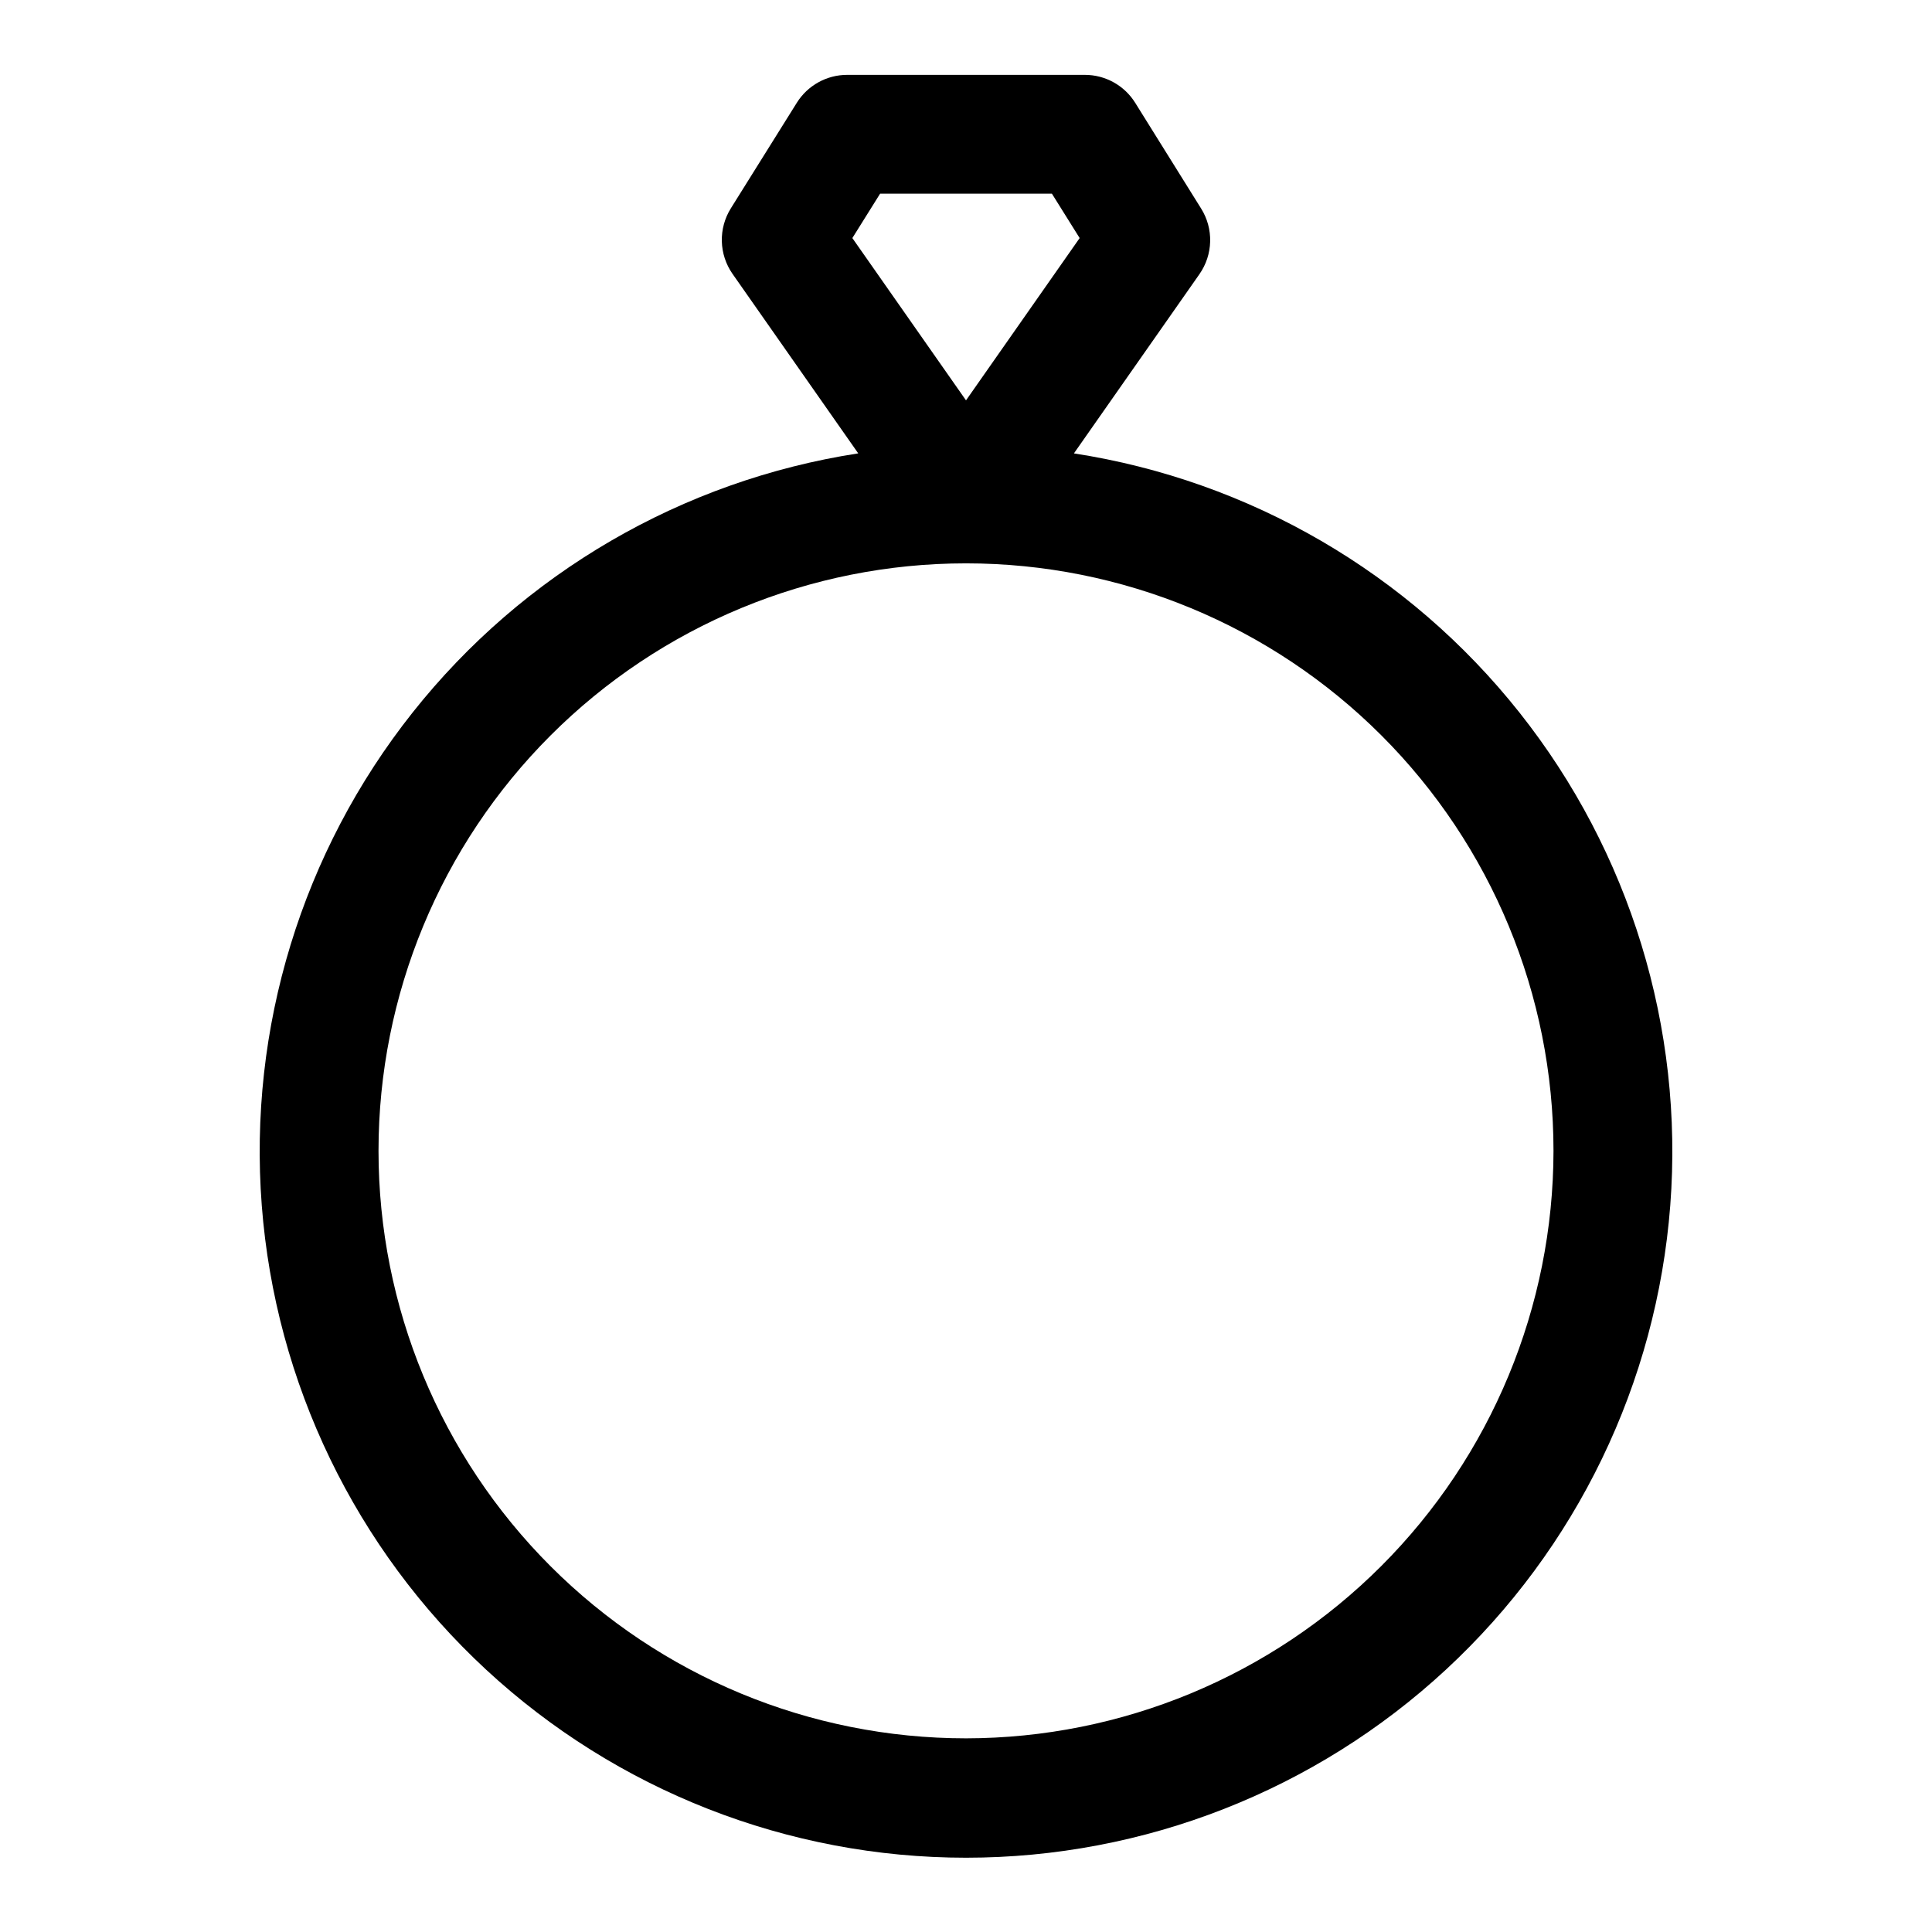
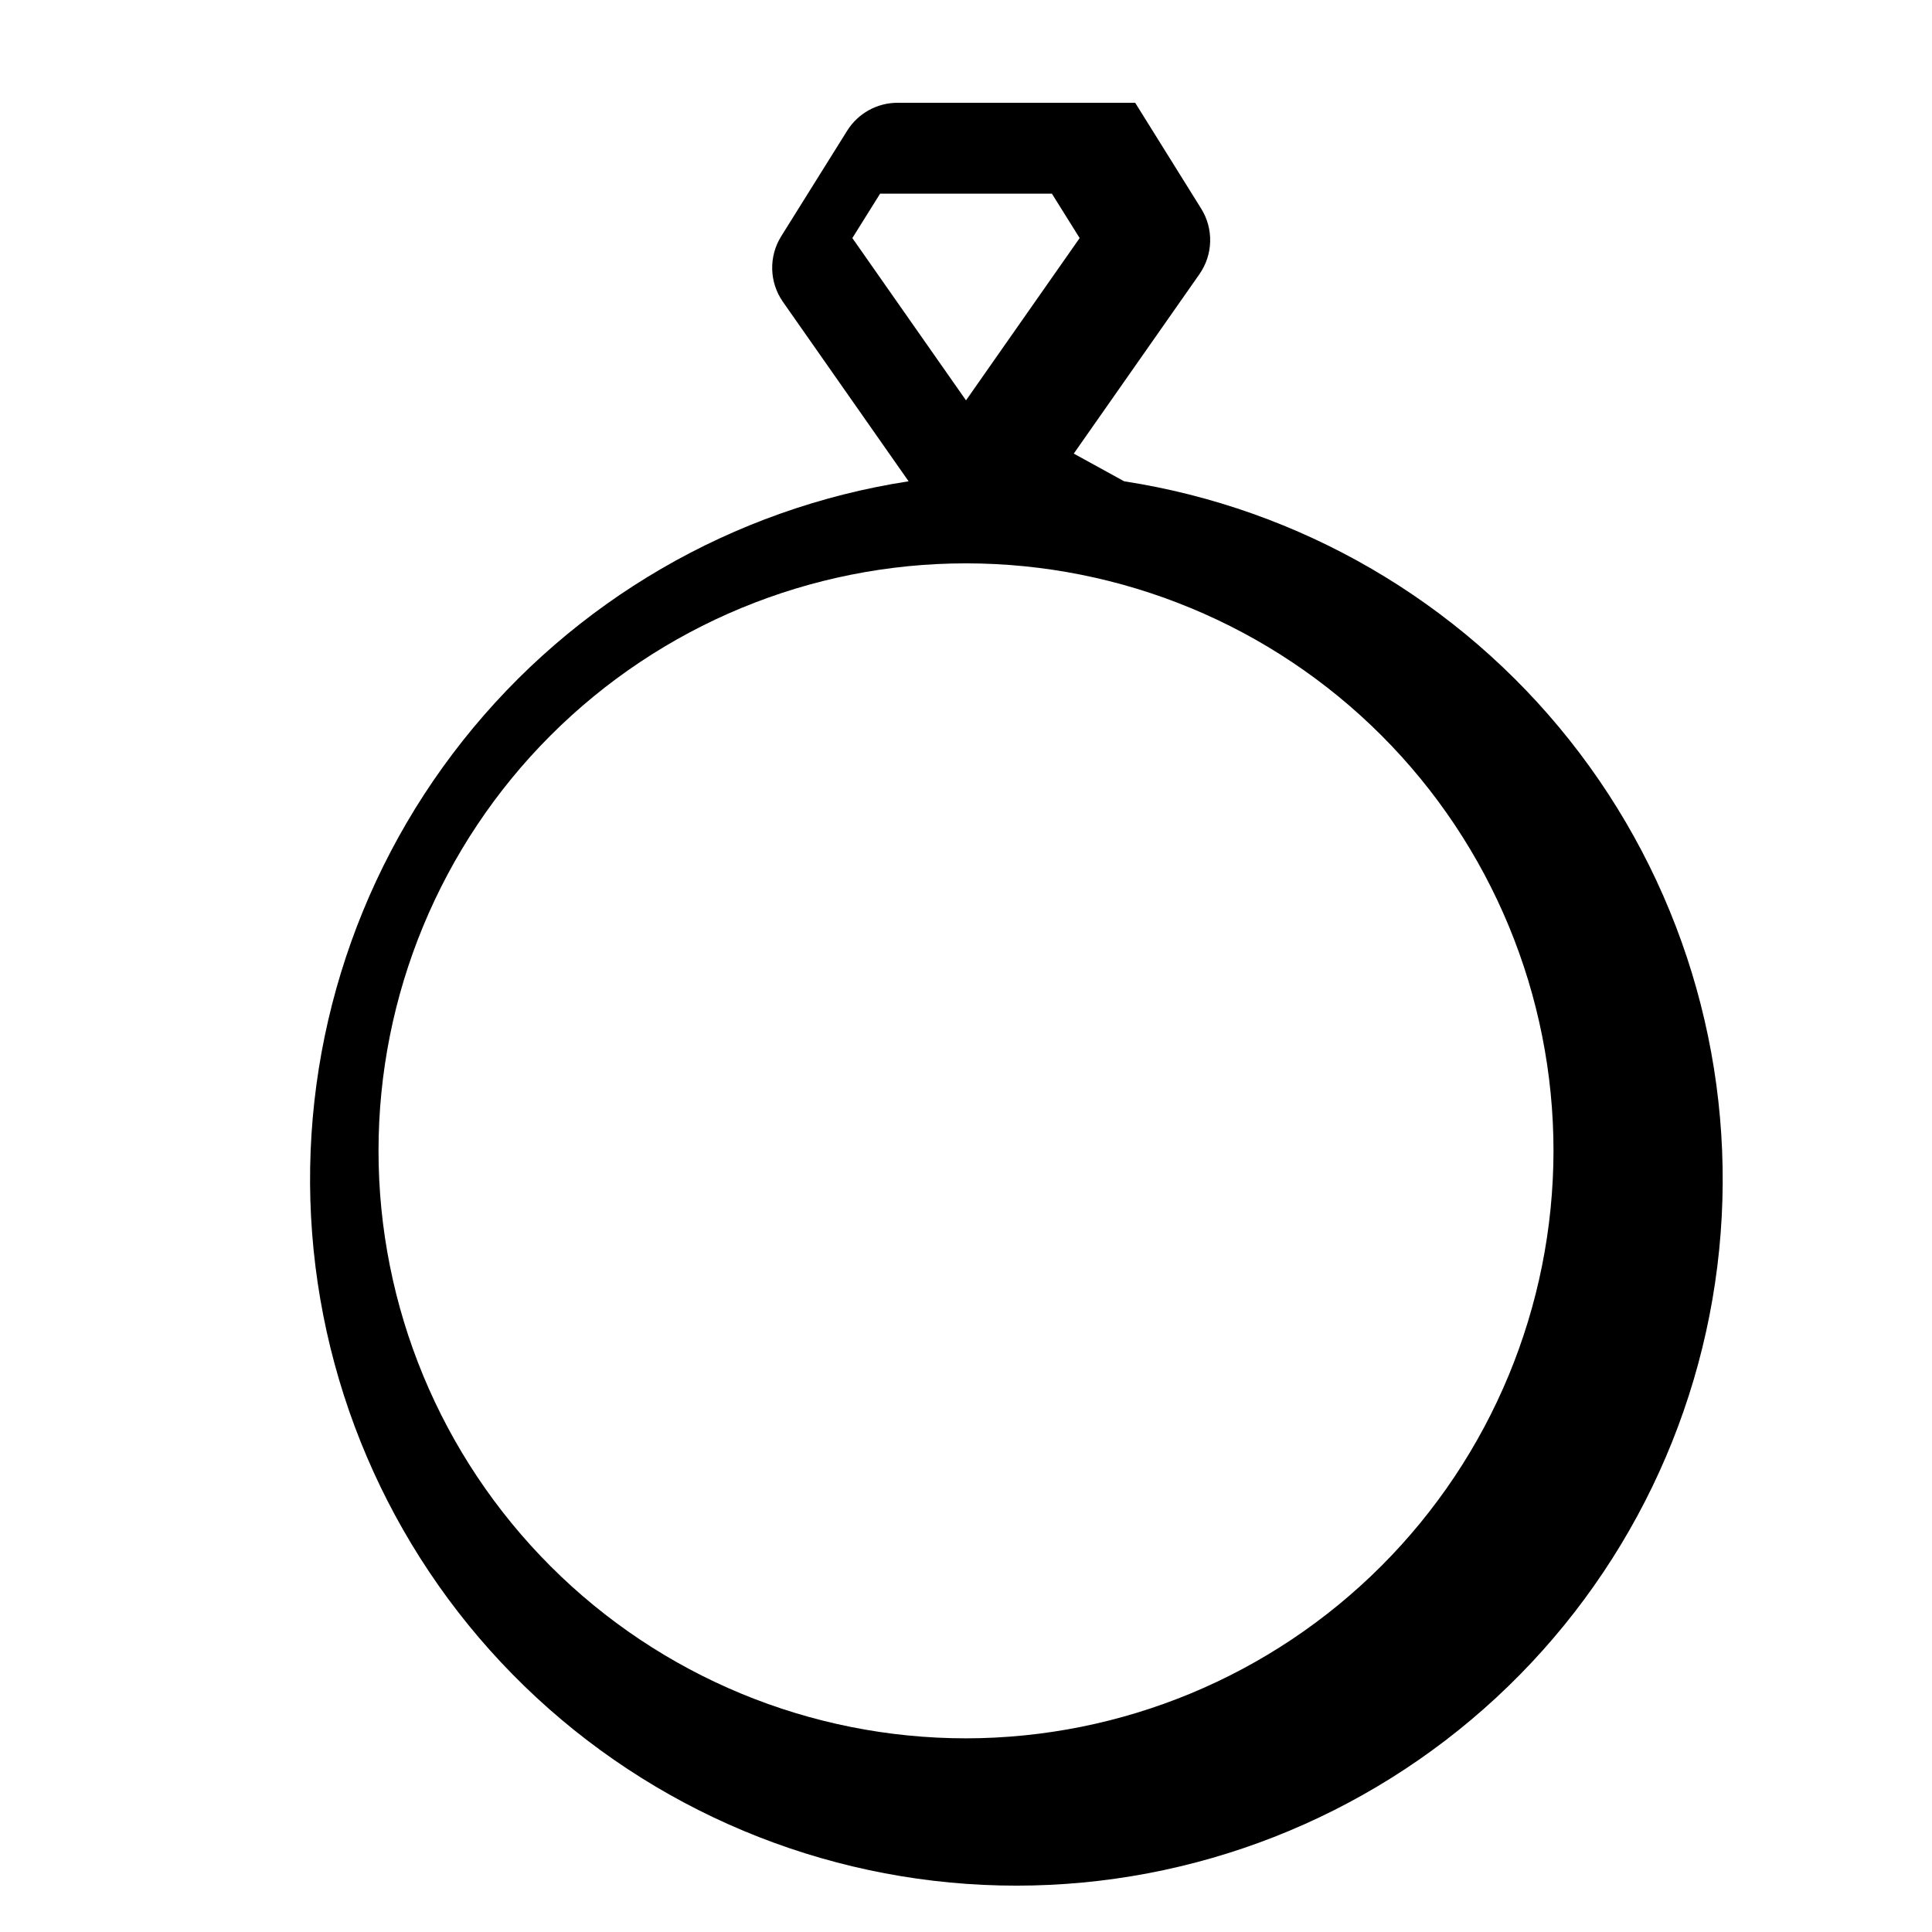
<svg xmlns="http://www.w3.org/2000/svg" fill="#000000" width="800px" height="800px" version="1.1" viewBox="144 144 512 512">
-   <path d="m428.56 264.21 33.332-47.594h-0.004c1.762-2.527 2.738-5.516 2.816-8.594 0.082-3.078-0.746-6.113-2.375-8.727l-17.492-28.055c-2.875-4.606-7.922-7.402-13.348-7.402h-62.977c-5.43 0-10.477 2.797-13.352 7.402l-17.492 27.992c-1.629 2.613-2.453 5.648-2.375 8.727s1.059 6.066 2.816 8.594l33.332 47.594h-0.004c-46.609 7.195-88.789 31.723-118.09 68.676-29.309 36.953-43.586 83.609-39.977 130.63 3.609 47.027 24.836 90.957 59.438 123.01 34.605 32.047 80.031 49.852 127.2 49.852s92.59-17.805 127.19-49.852c34.602-32.051 55.832-75.98 59.438-123.01 3.609-47.023-10.668-93.68-39.973-130.63-29.309-36.953-71.484-61.48-118.1-68.676zm-51.324-68.883h45.531l7.352 11.762-30.117 43.012-30.121-43.012zm22.766 409.35c-41.293 0-80.895-16.402-110.09-45.602-29.199-29.199-45.602-68.801-45.602-110.09 0-41.289 16.402-80.891 45.602-110.09s68.801-45.602 110.09-45.602c41.289 0 80.891 16.402 110.09 45.602 29.199 29.199 45.602 68.801 45.602 110.09-0.047 41.281-16.465 80.855-45.652 110.04s-68.762 45.605-110.04 45.652z" />
+   <path d="m428.56 264.21 33.332-47.594h-0.004c1.762-2.527 2.738-5.516 2.816-8.594 0.082-3.078-0.746-6.113-2.375-8.727l-17.492-28.055h-62.977c-5.43 0-10.477 2.797-13.352 7.402l-17.492 27.992c-1.629 2.613-2.453 5.648-2.375 8.727s1.059 6.066 2.816 8.594l33.332 47.594h-0.004c-46.609 7.195-88.789 31.723-118.09 68.676-29.309 36.953-43.586 83.609-39.977 130.63 3.609 47.027 24.836 90.957 59.438 123.01 34.605 32.047 80.031 49.852 127.2 49.852s92.59-17.805 127.19-49.852c34.602-32.051 55.832-75.98 59.438-123.01 3.609-47.023-10.668-93.68-39.973-130.63-29.309-36.953-71.484-61.48-118.1-68.676zm-51.324-68.883h45.531l7.352 11.762-30.117 43.012-30.121-43.012zm22.766 409.35c-41.293 0-80.895-16.402-110.09-45.602-29.199-29.199-45.602-68.801-45.602-110.09 0-41.289 16.402-80.891 45.602-110.09s68.801-45.602 110.09-45.602c41.289 0 80.891 16.402 110.09 45.602 29.199 29.199 45.602 68.801 45.602 110.09-0.047 41.281-16.465 80.855-45.652 110.04s-68.762 45.605-110.04 45.652z" />
</svg>